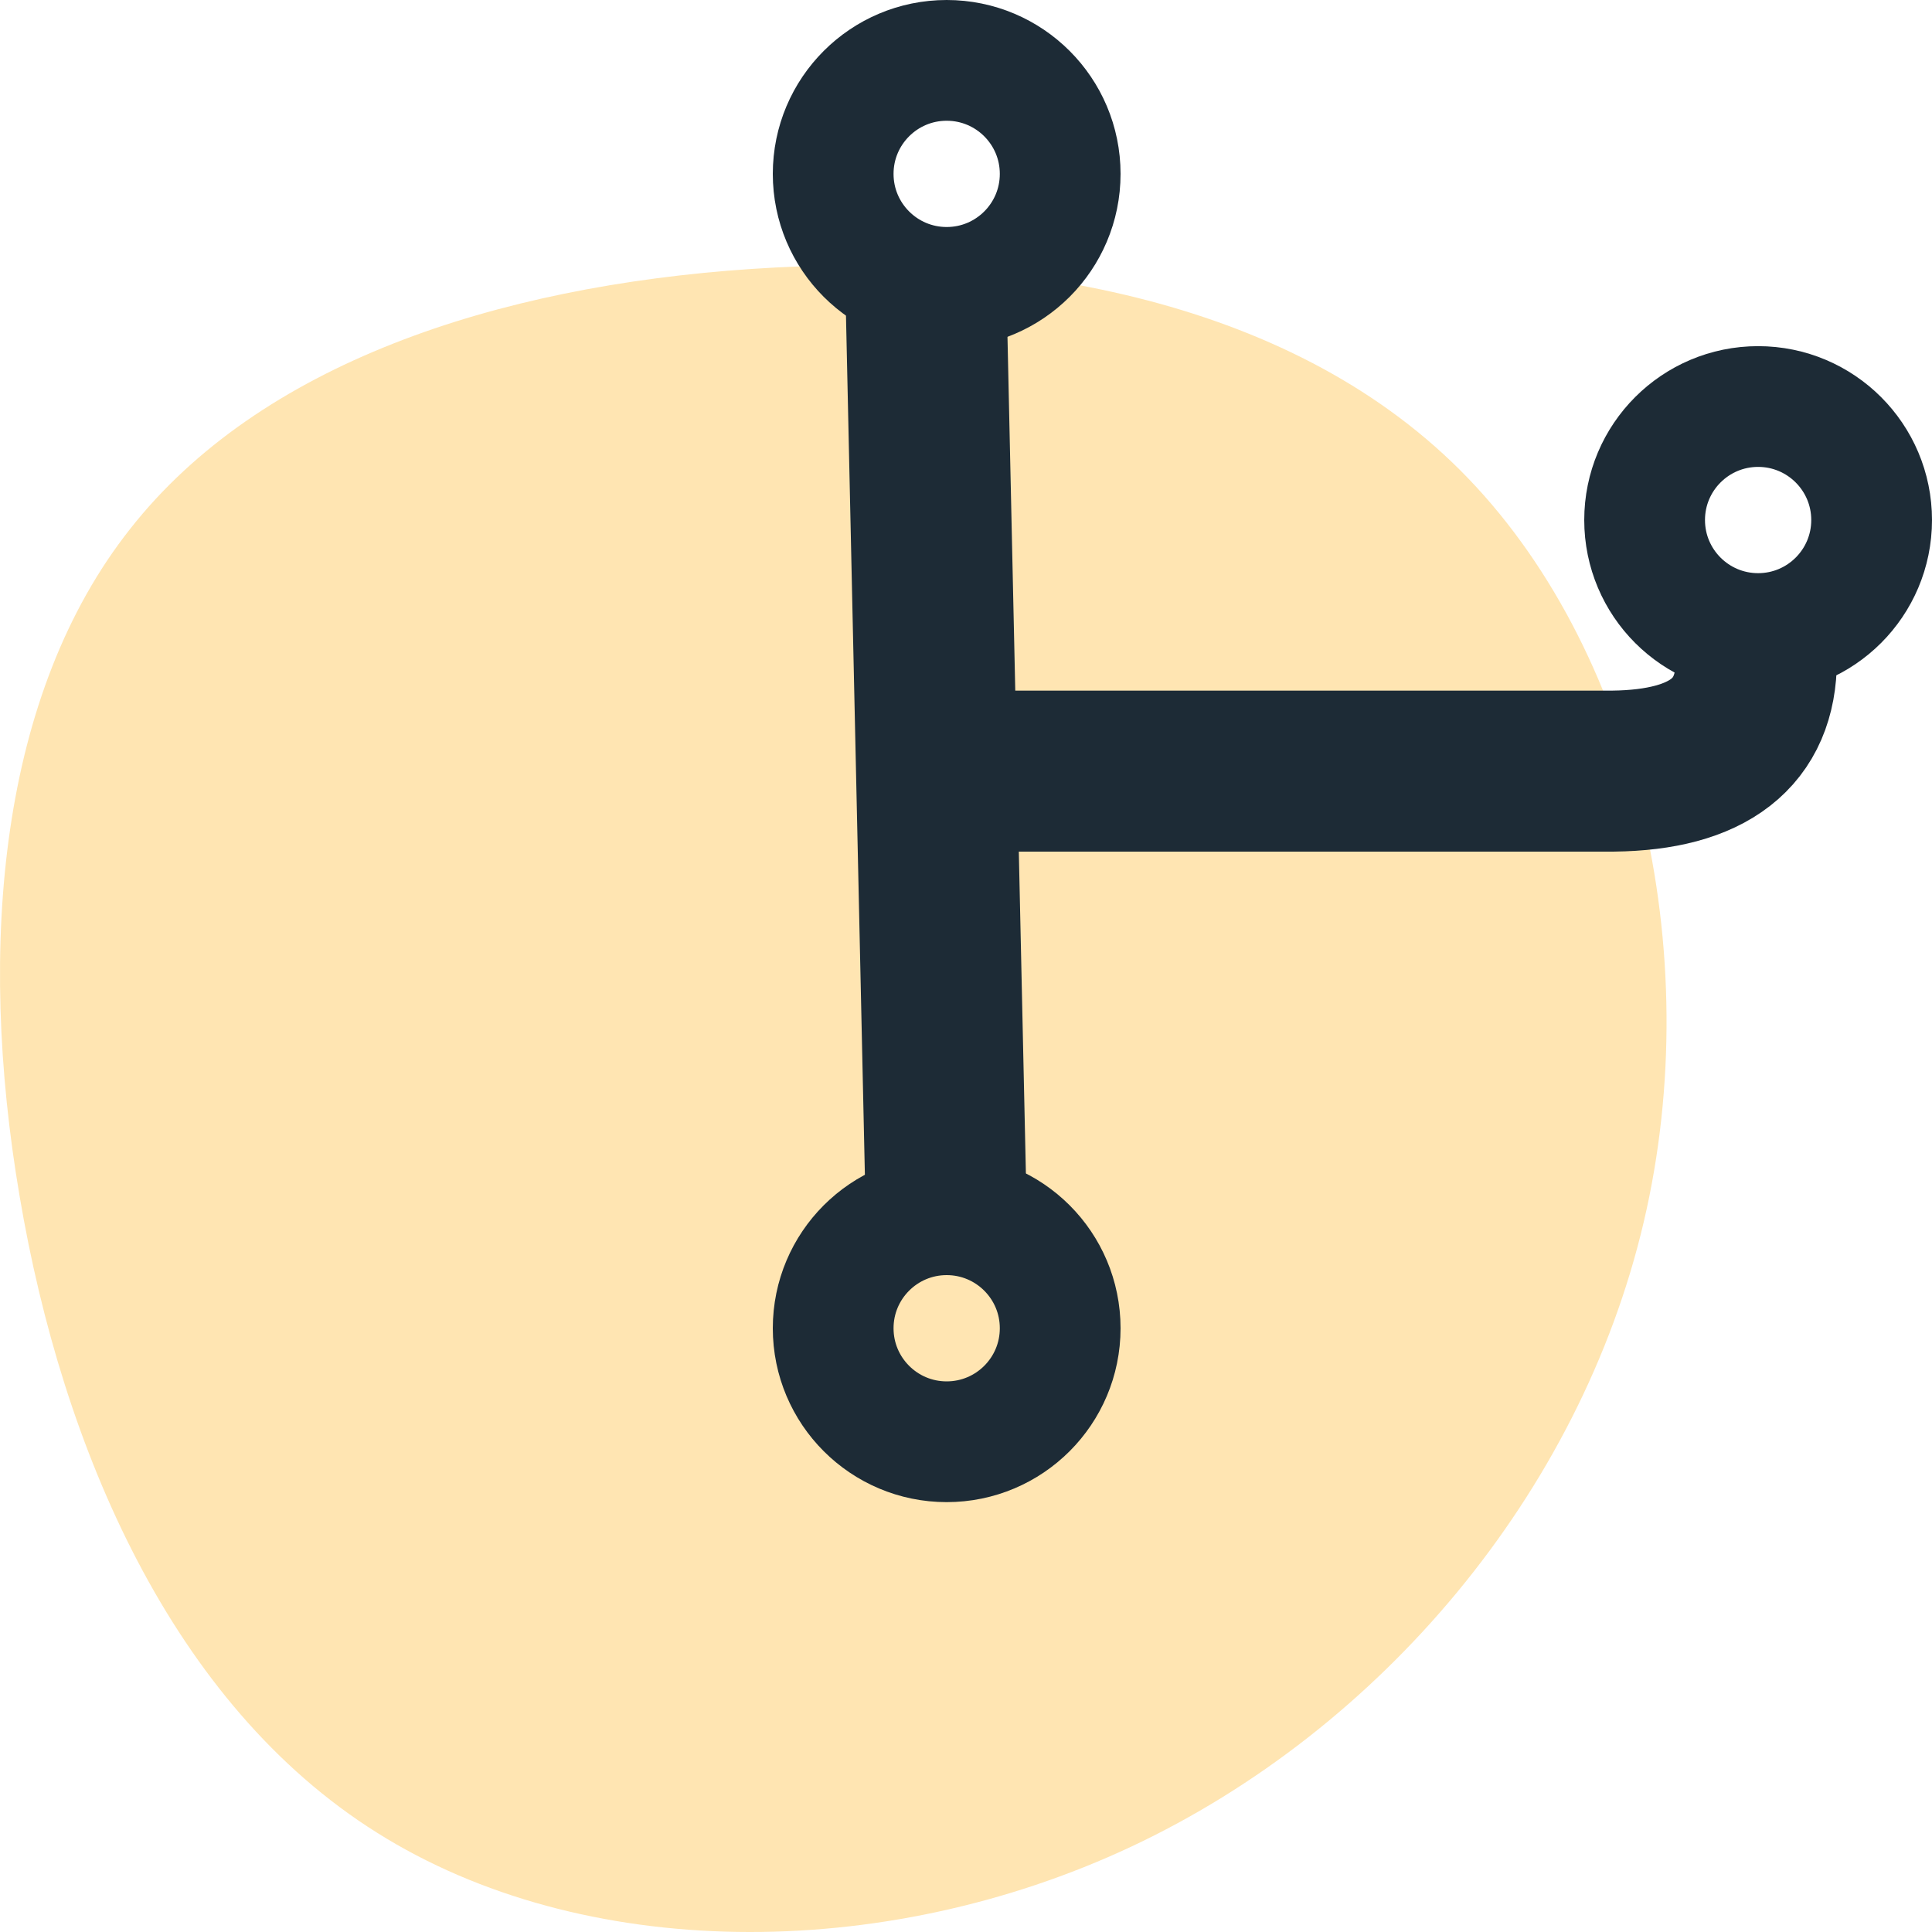
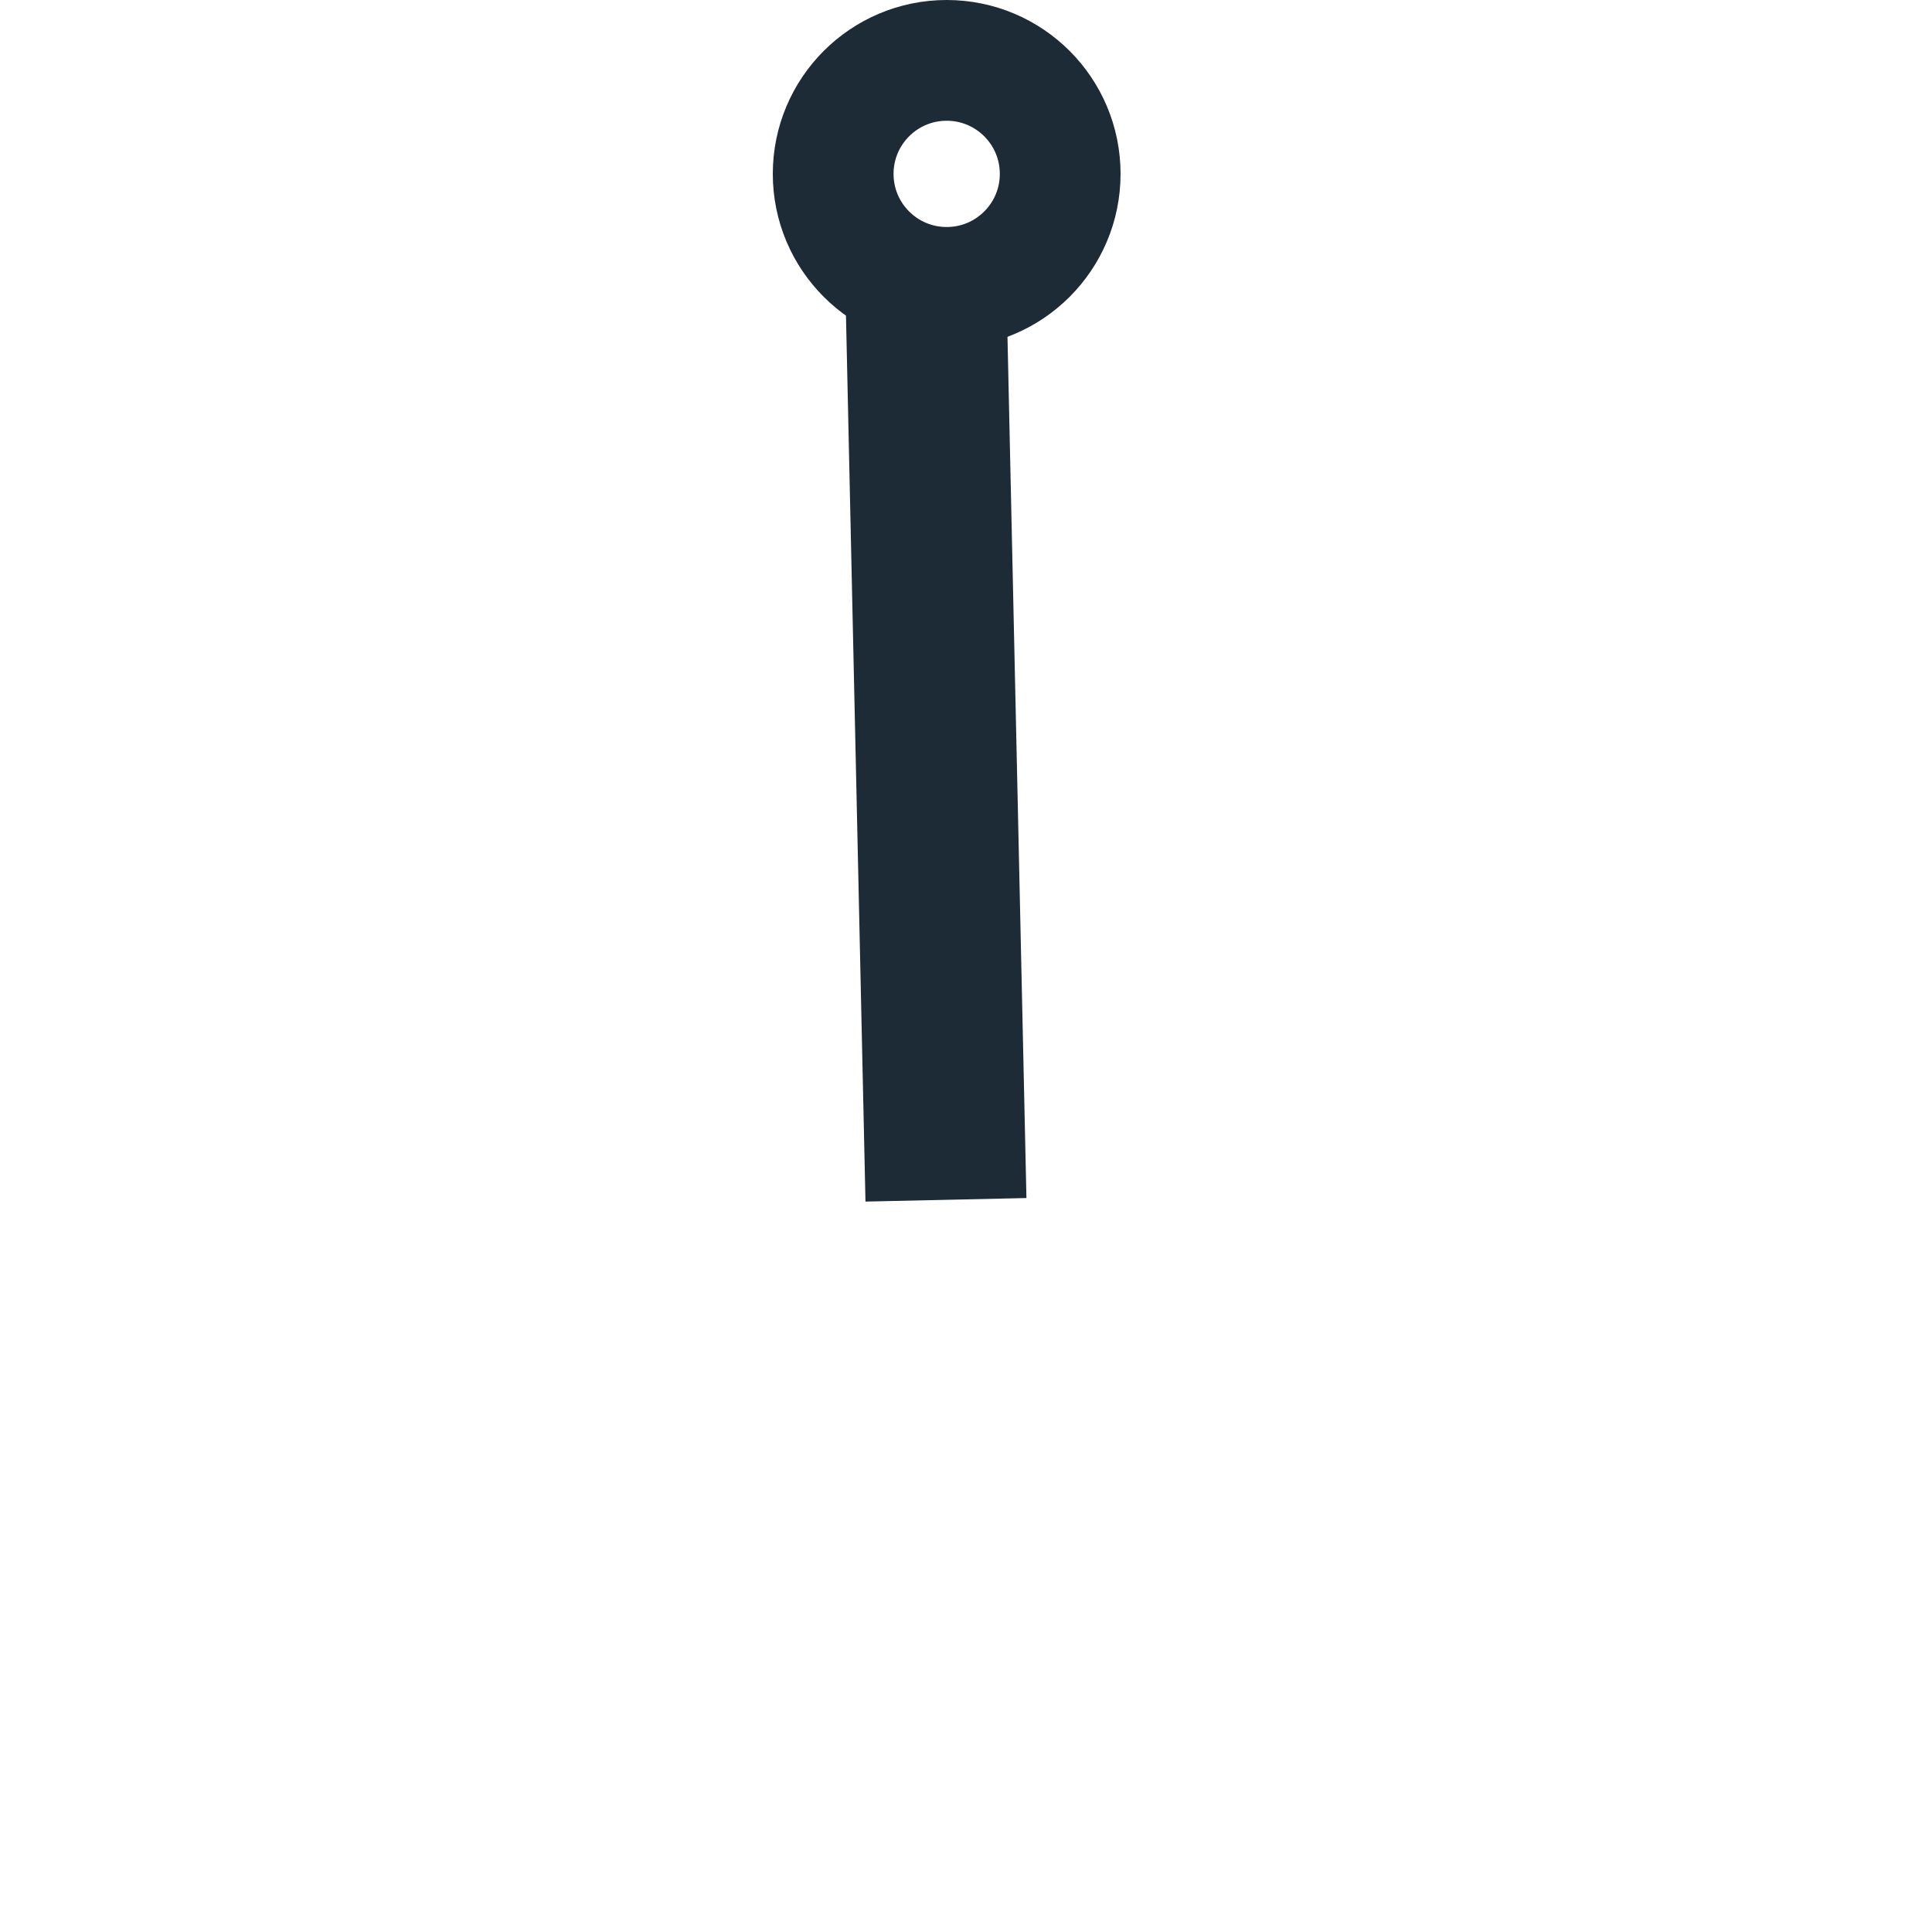
<svg xmlns="http://www.w3.org/2000/svg" width="48px" height="48px" viewBox="0 0 48 48" version="1.1">
  <title>verstion control</title>
  <g id="icon" stroke="none" stroke-width="1" fill="none" fill-rule="evenodd">
    <g id="verstion-control">
      <g id="trackprogress-copy" transform="translate(0, 5.76)" fill="#FFE5B2" fill-rule="nonzero">
-         <path d="M36.28,5.924 C40.629,10.269 42.421,17.878 40.836,24.609 C39.252,31.35 34.299,37.212 28.104,40.12 C21.901,43.029 14.454,42.974 9.367,39.773 C4.279,36.581 1.551,30.243 0.489,23.969 C-0.583,17.686 0.011,11.458 3.235,7.379 C6.449,3.29 12.293,1.351 18.668,0.922 C25.034,0.492 31.931,1.58 36.28,5.924 Z" id="Path-Copy-6" />
-       </g>
+         </g>
      <line x1="23" y1="7" x2="23.502" y2="29.809" id="Path-2" stroke="#1D2B36" stroke-width="4" />
-       <path d="M23.502,19.158 L40.084,19.158 C42.452,19.128 43.637,18.205 43.637,16.389" id="Path-3" stroke="#1D2B36" stroke-width="4" />
-       <circle id="Oval-Copy" stroke="#1D2B36" stroke-width="3" cx="23.52" cy="33" r="2.82" />
      <circle id="Oval-Copy-2" stroke="#1D2B36" stroke-width="3" cx="23.52" cy="4.32" r="2.82" />
-       <circle id="Oval-Copy-3" stroke="#1D2B36" stroke-width="3" cx="43.68" cy="12.92" r="2.82" />
    </g>
  </g>
</svg>